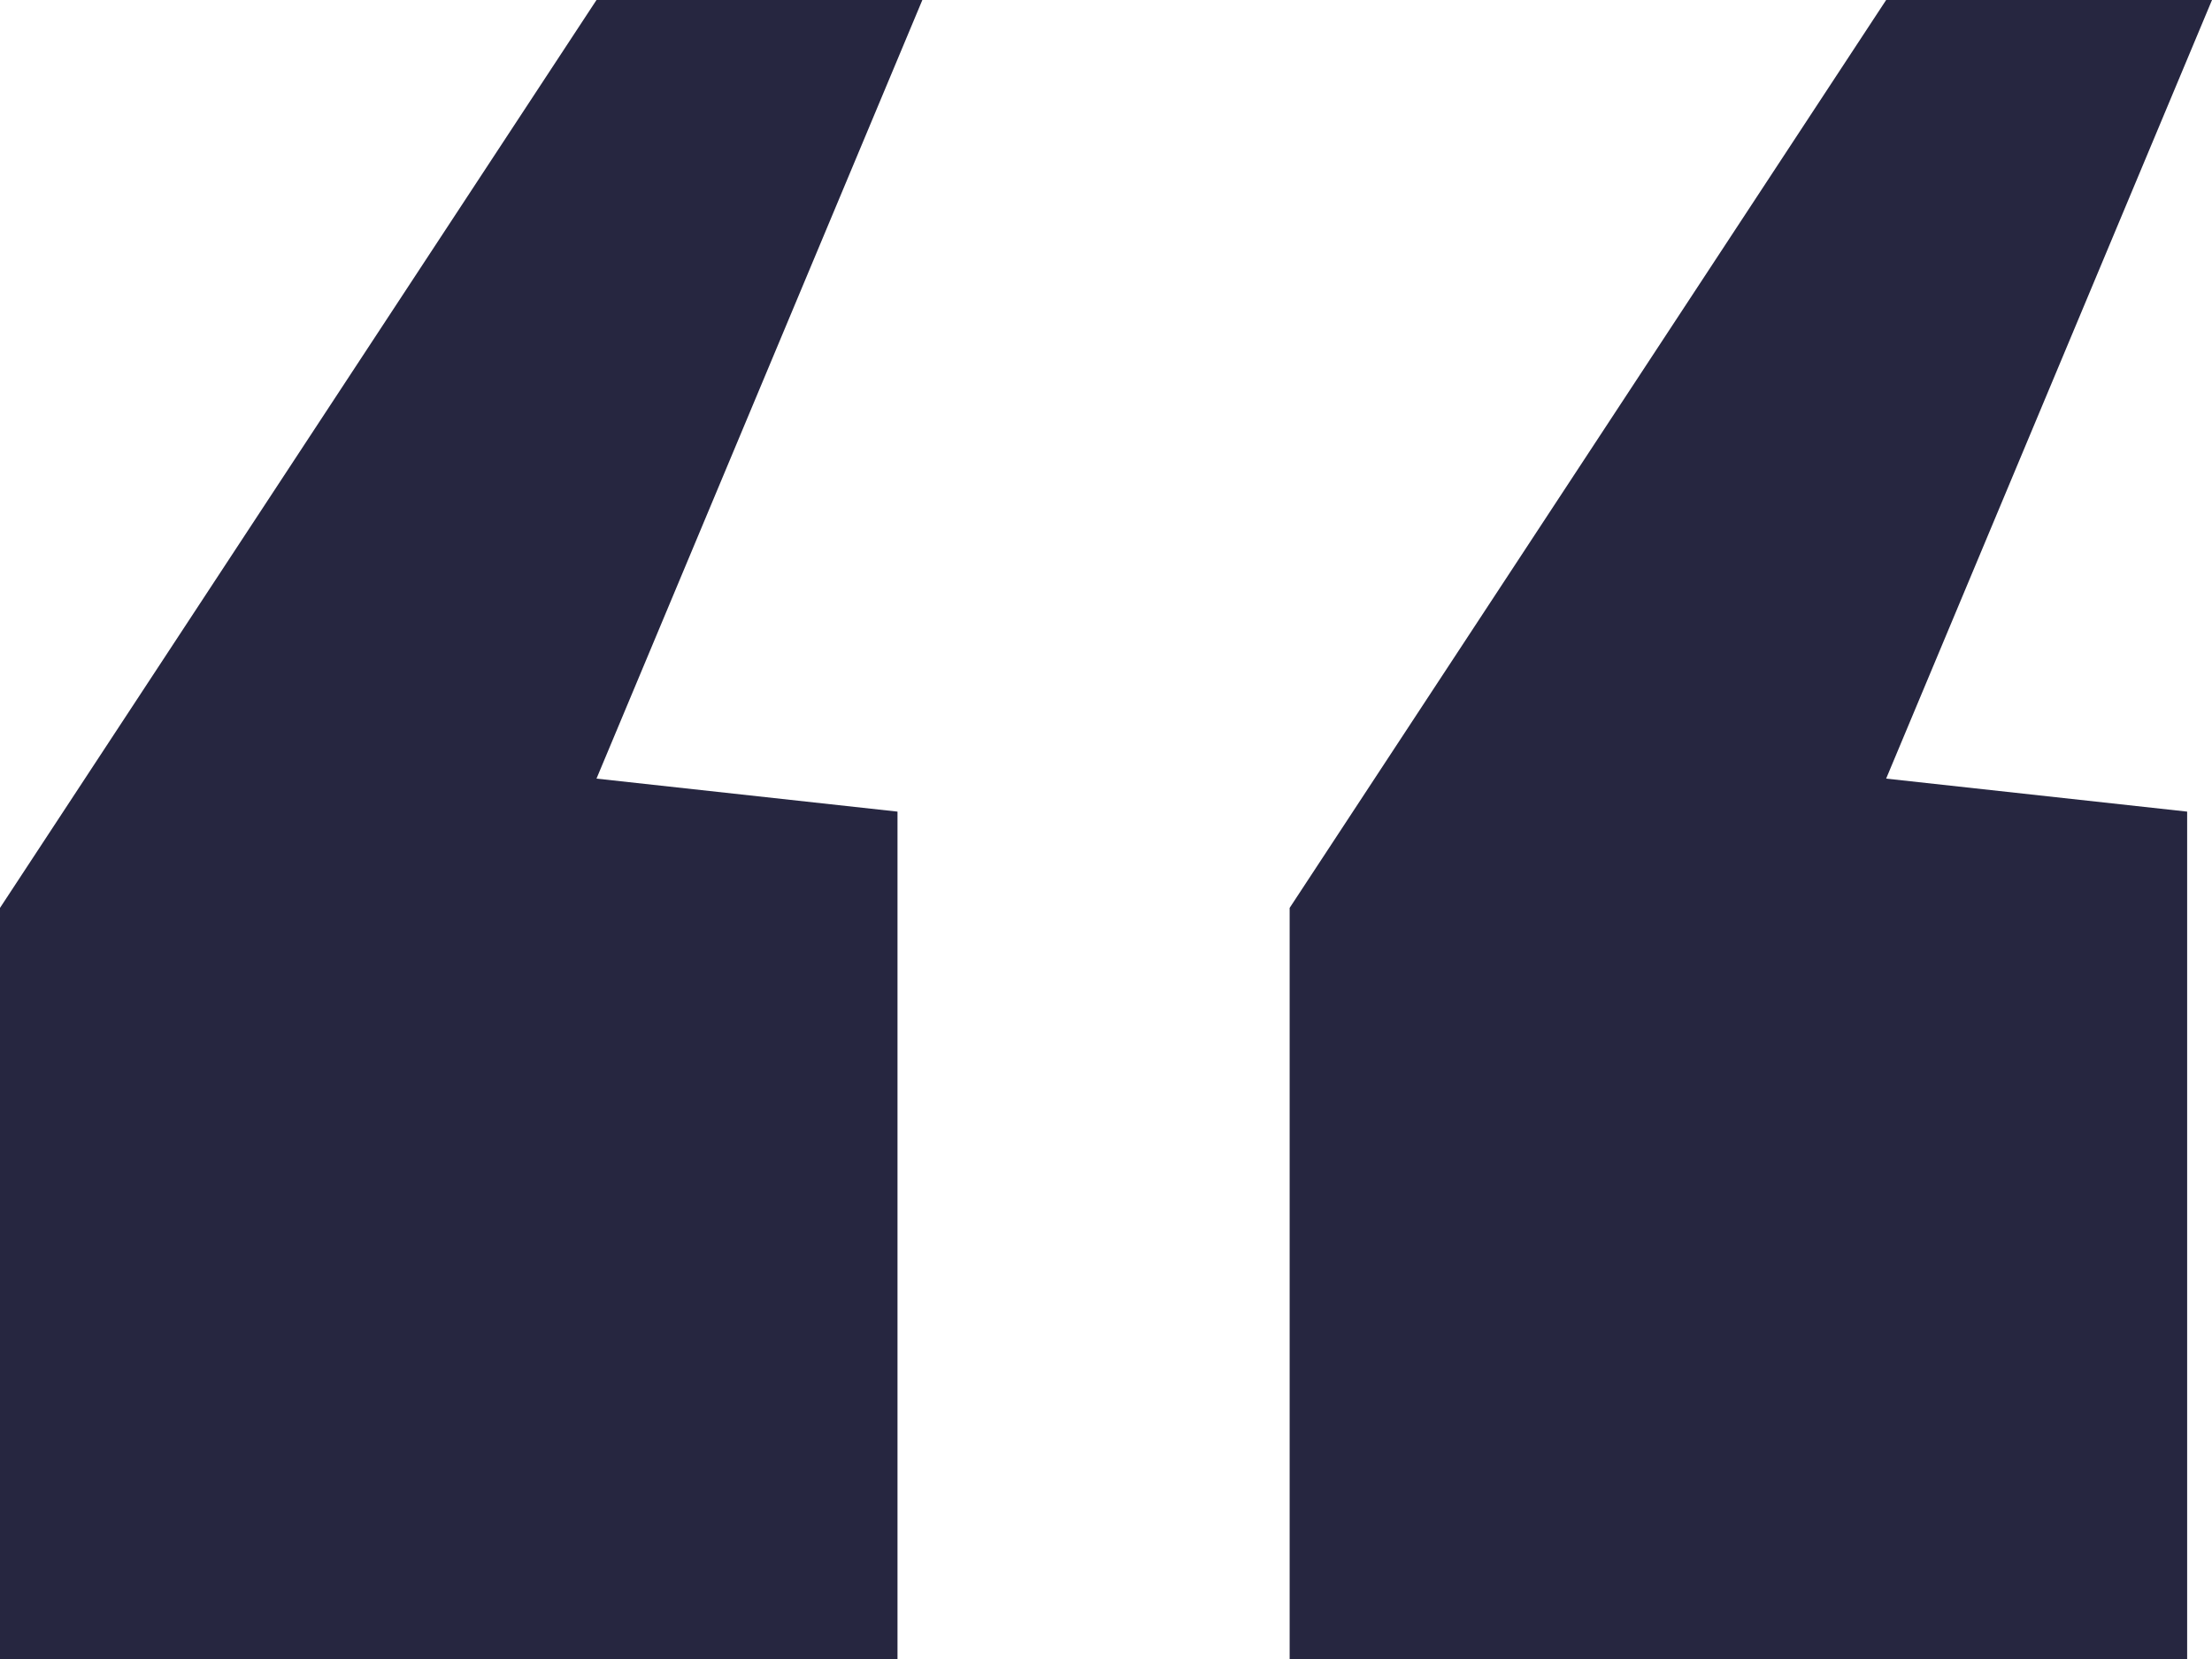
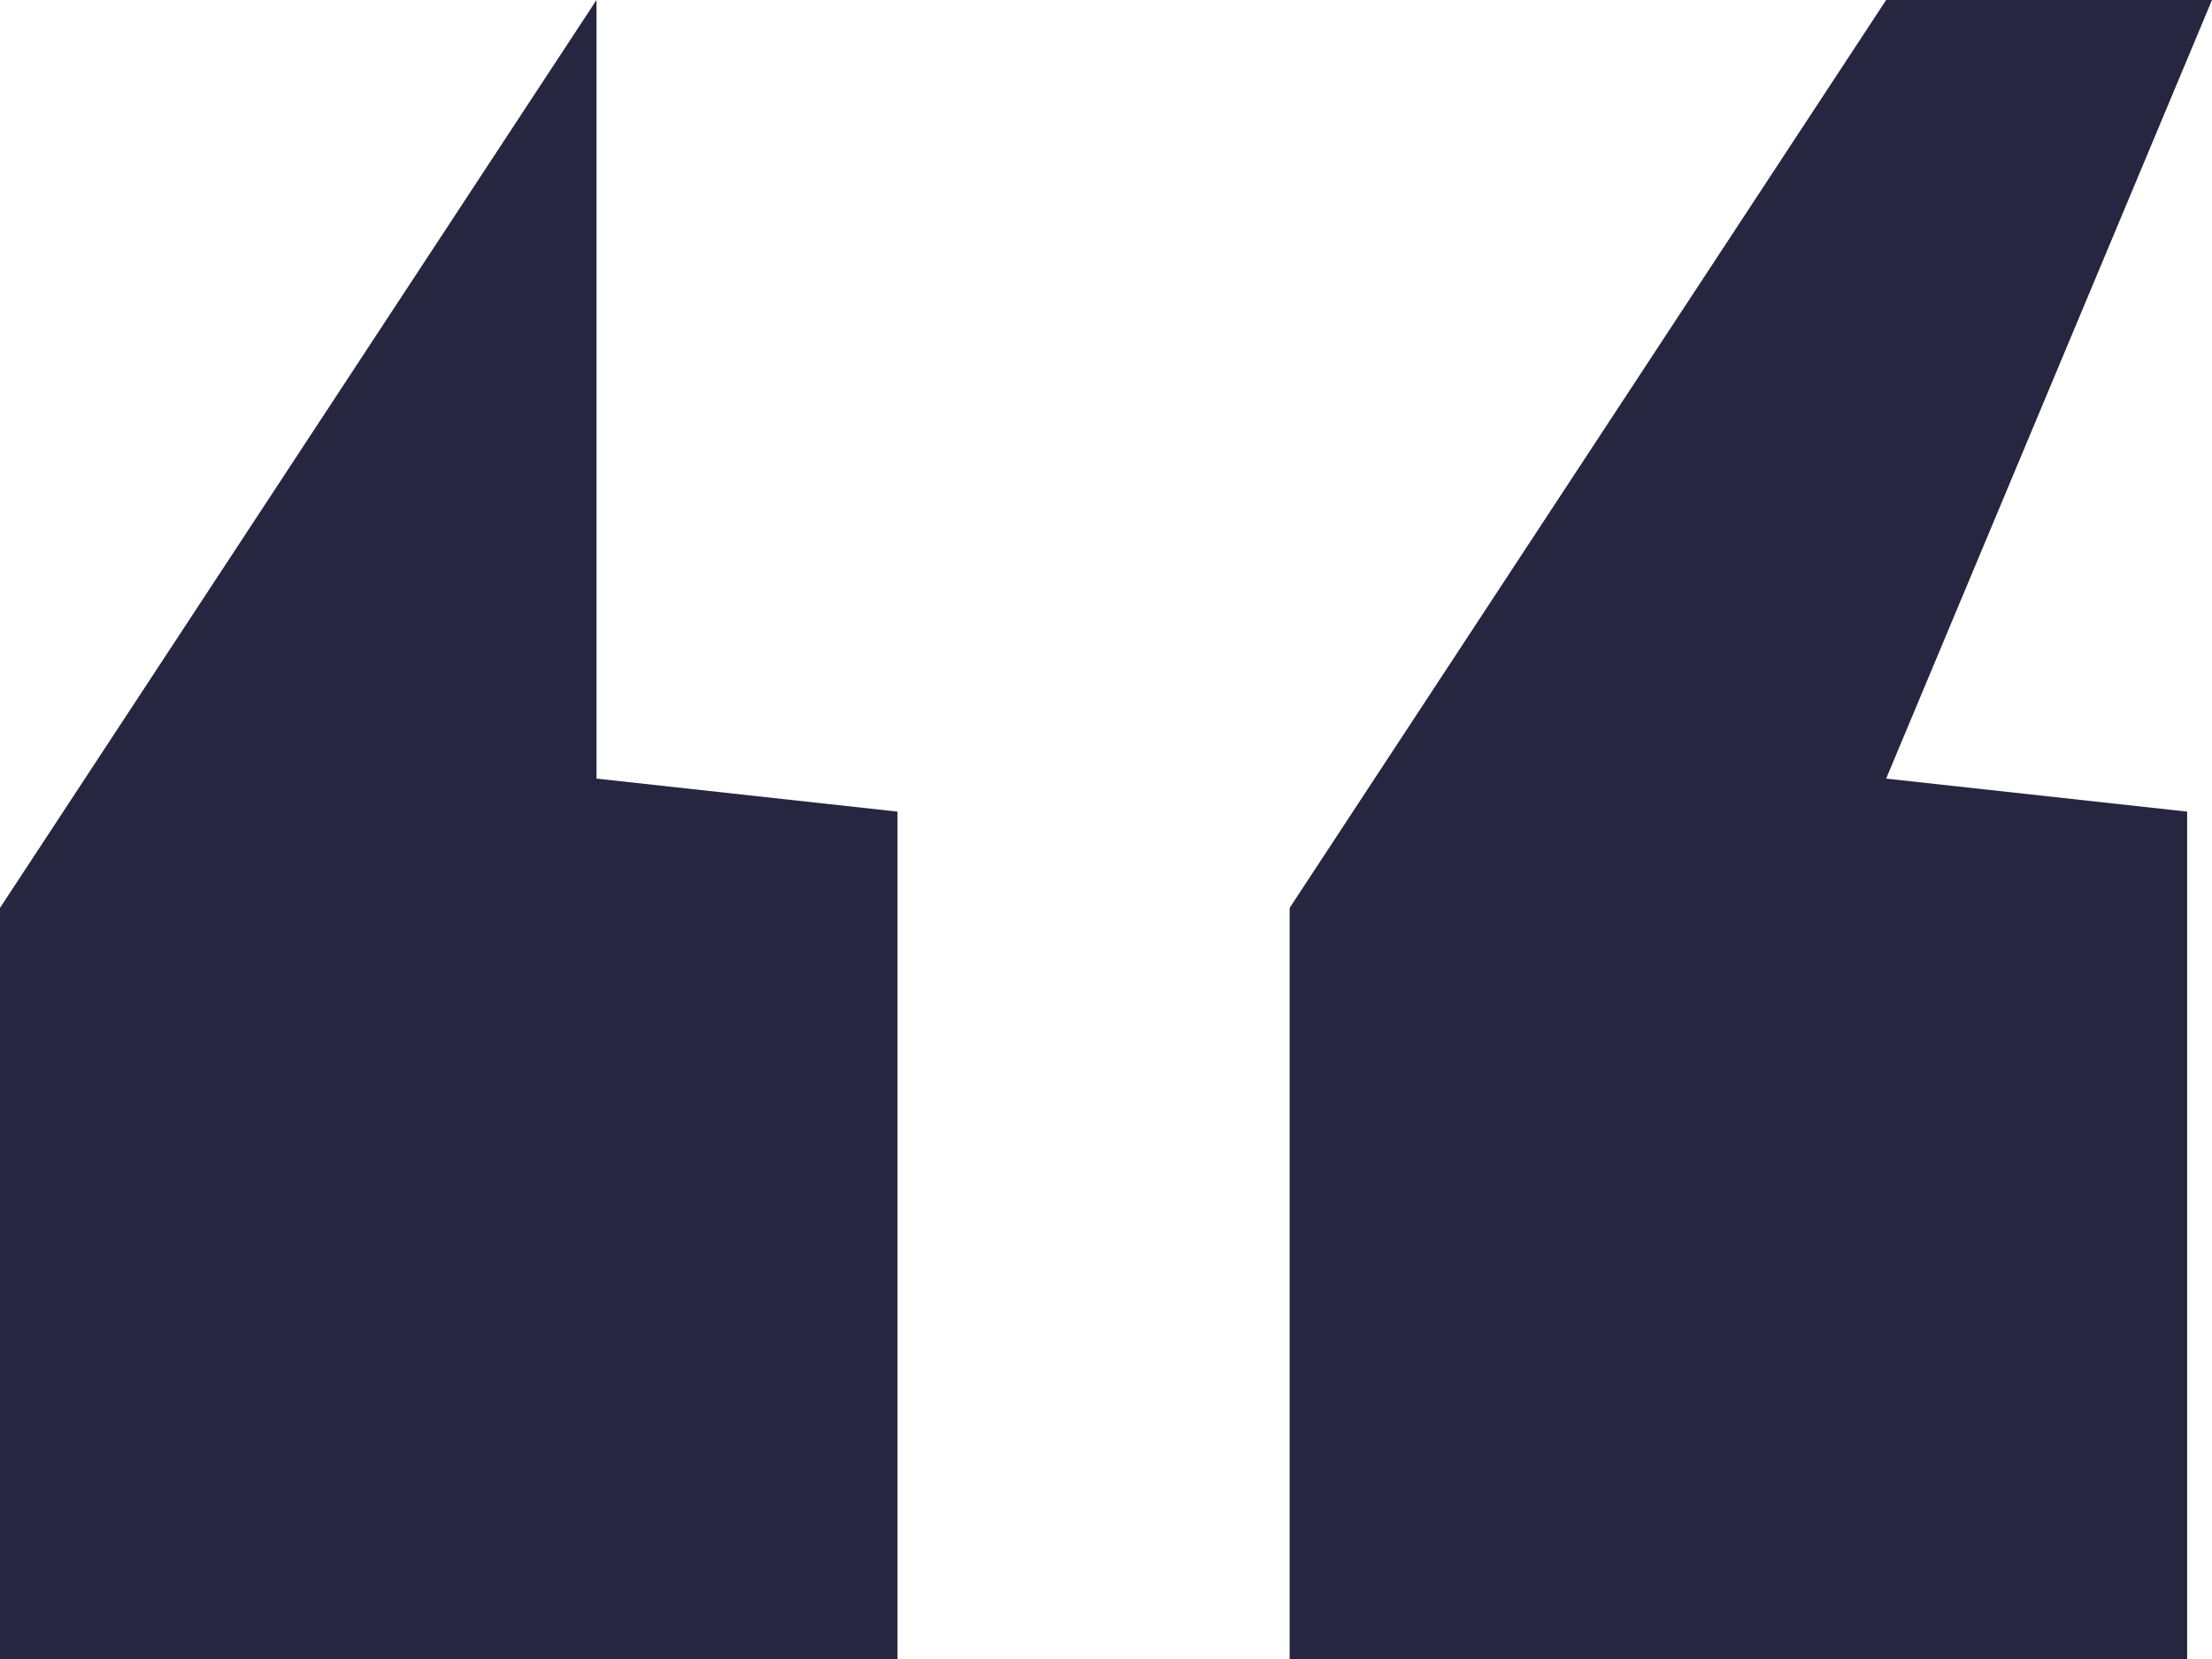
<svg xmlns="http://www.w3.org/2000/svg" width="128" height="96" viewBox="0 0 128 96" fill="none">
-   <path id="â" d="M74.627 96V52.537L109.144 0H128L109.144 45.055L126.562 46.965V96H74.627ZM0 96V52.537L34.517 0H53.373L34.517 45.055L51.935 46.965V96H0Z" fill="#262640" />
+   <path id="â" d="M74.627 96V52.537L109.144 0H128L109.144 45.055L126.562 46.965V96H74.627ZM0 96V52.537L34.517 0L34.517 45.055L51.935 46.965V96H0Z" fill="#262640" />
</svg>